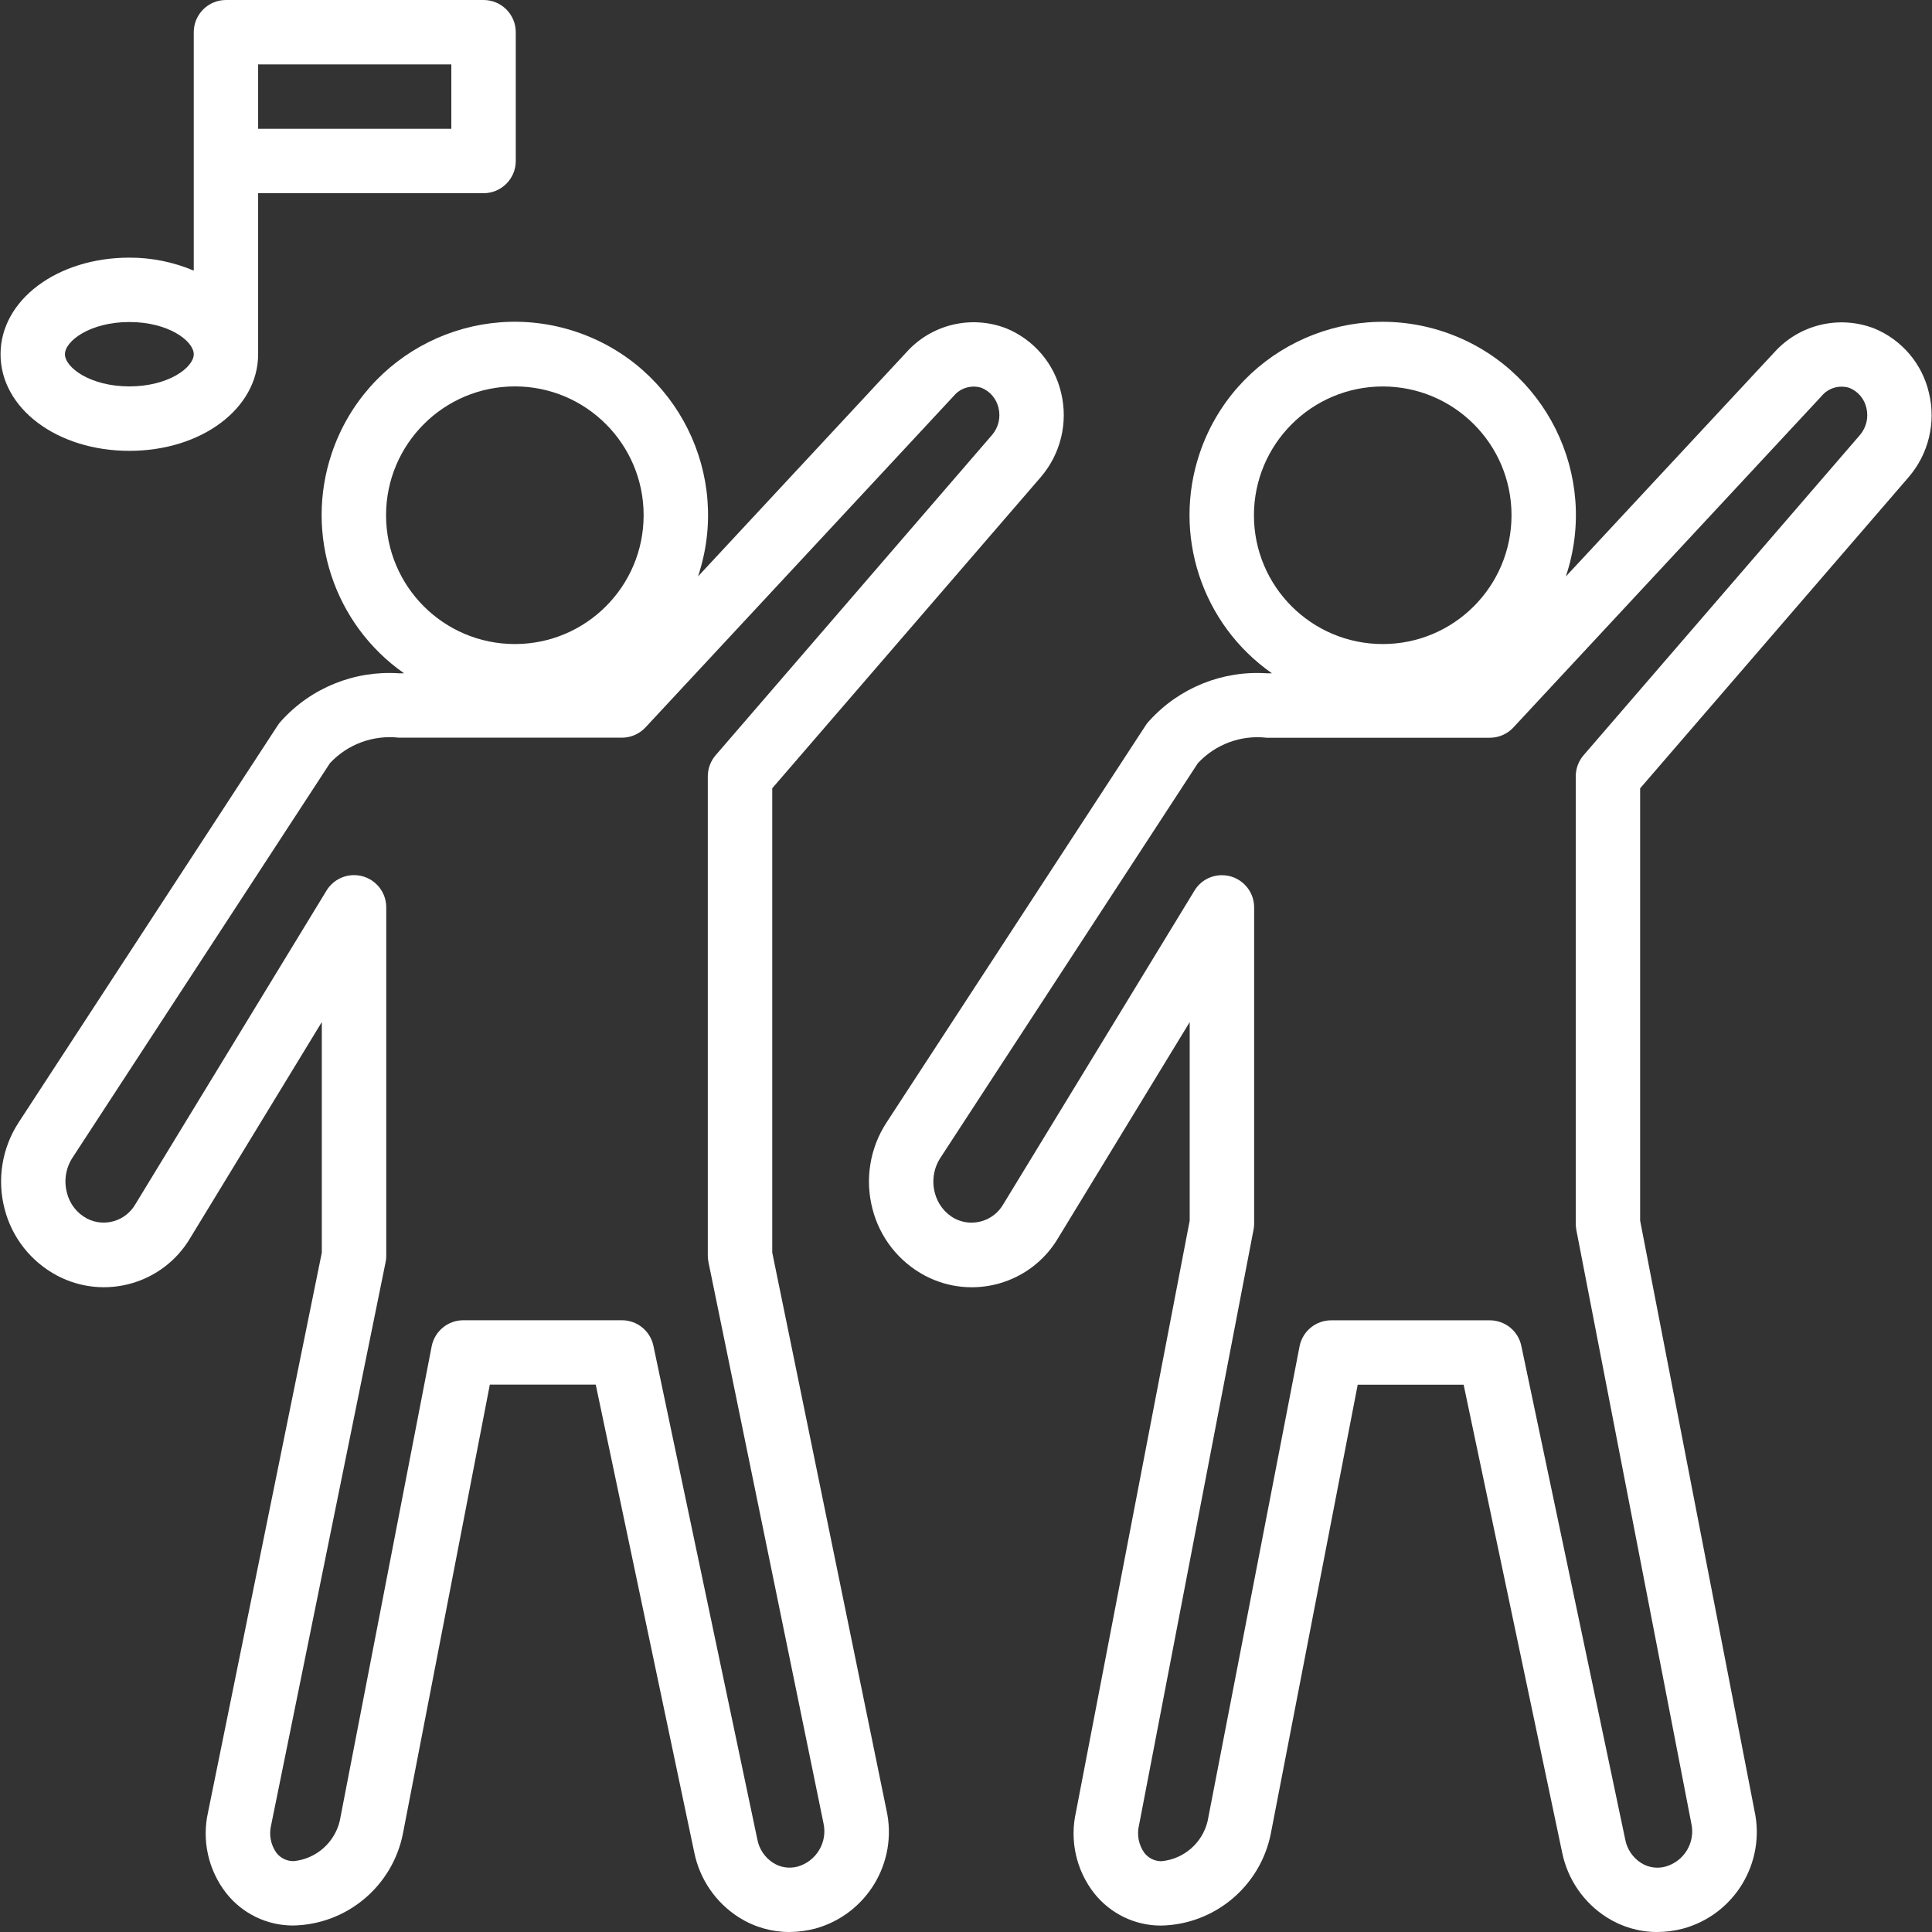
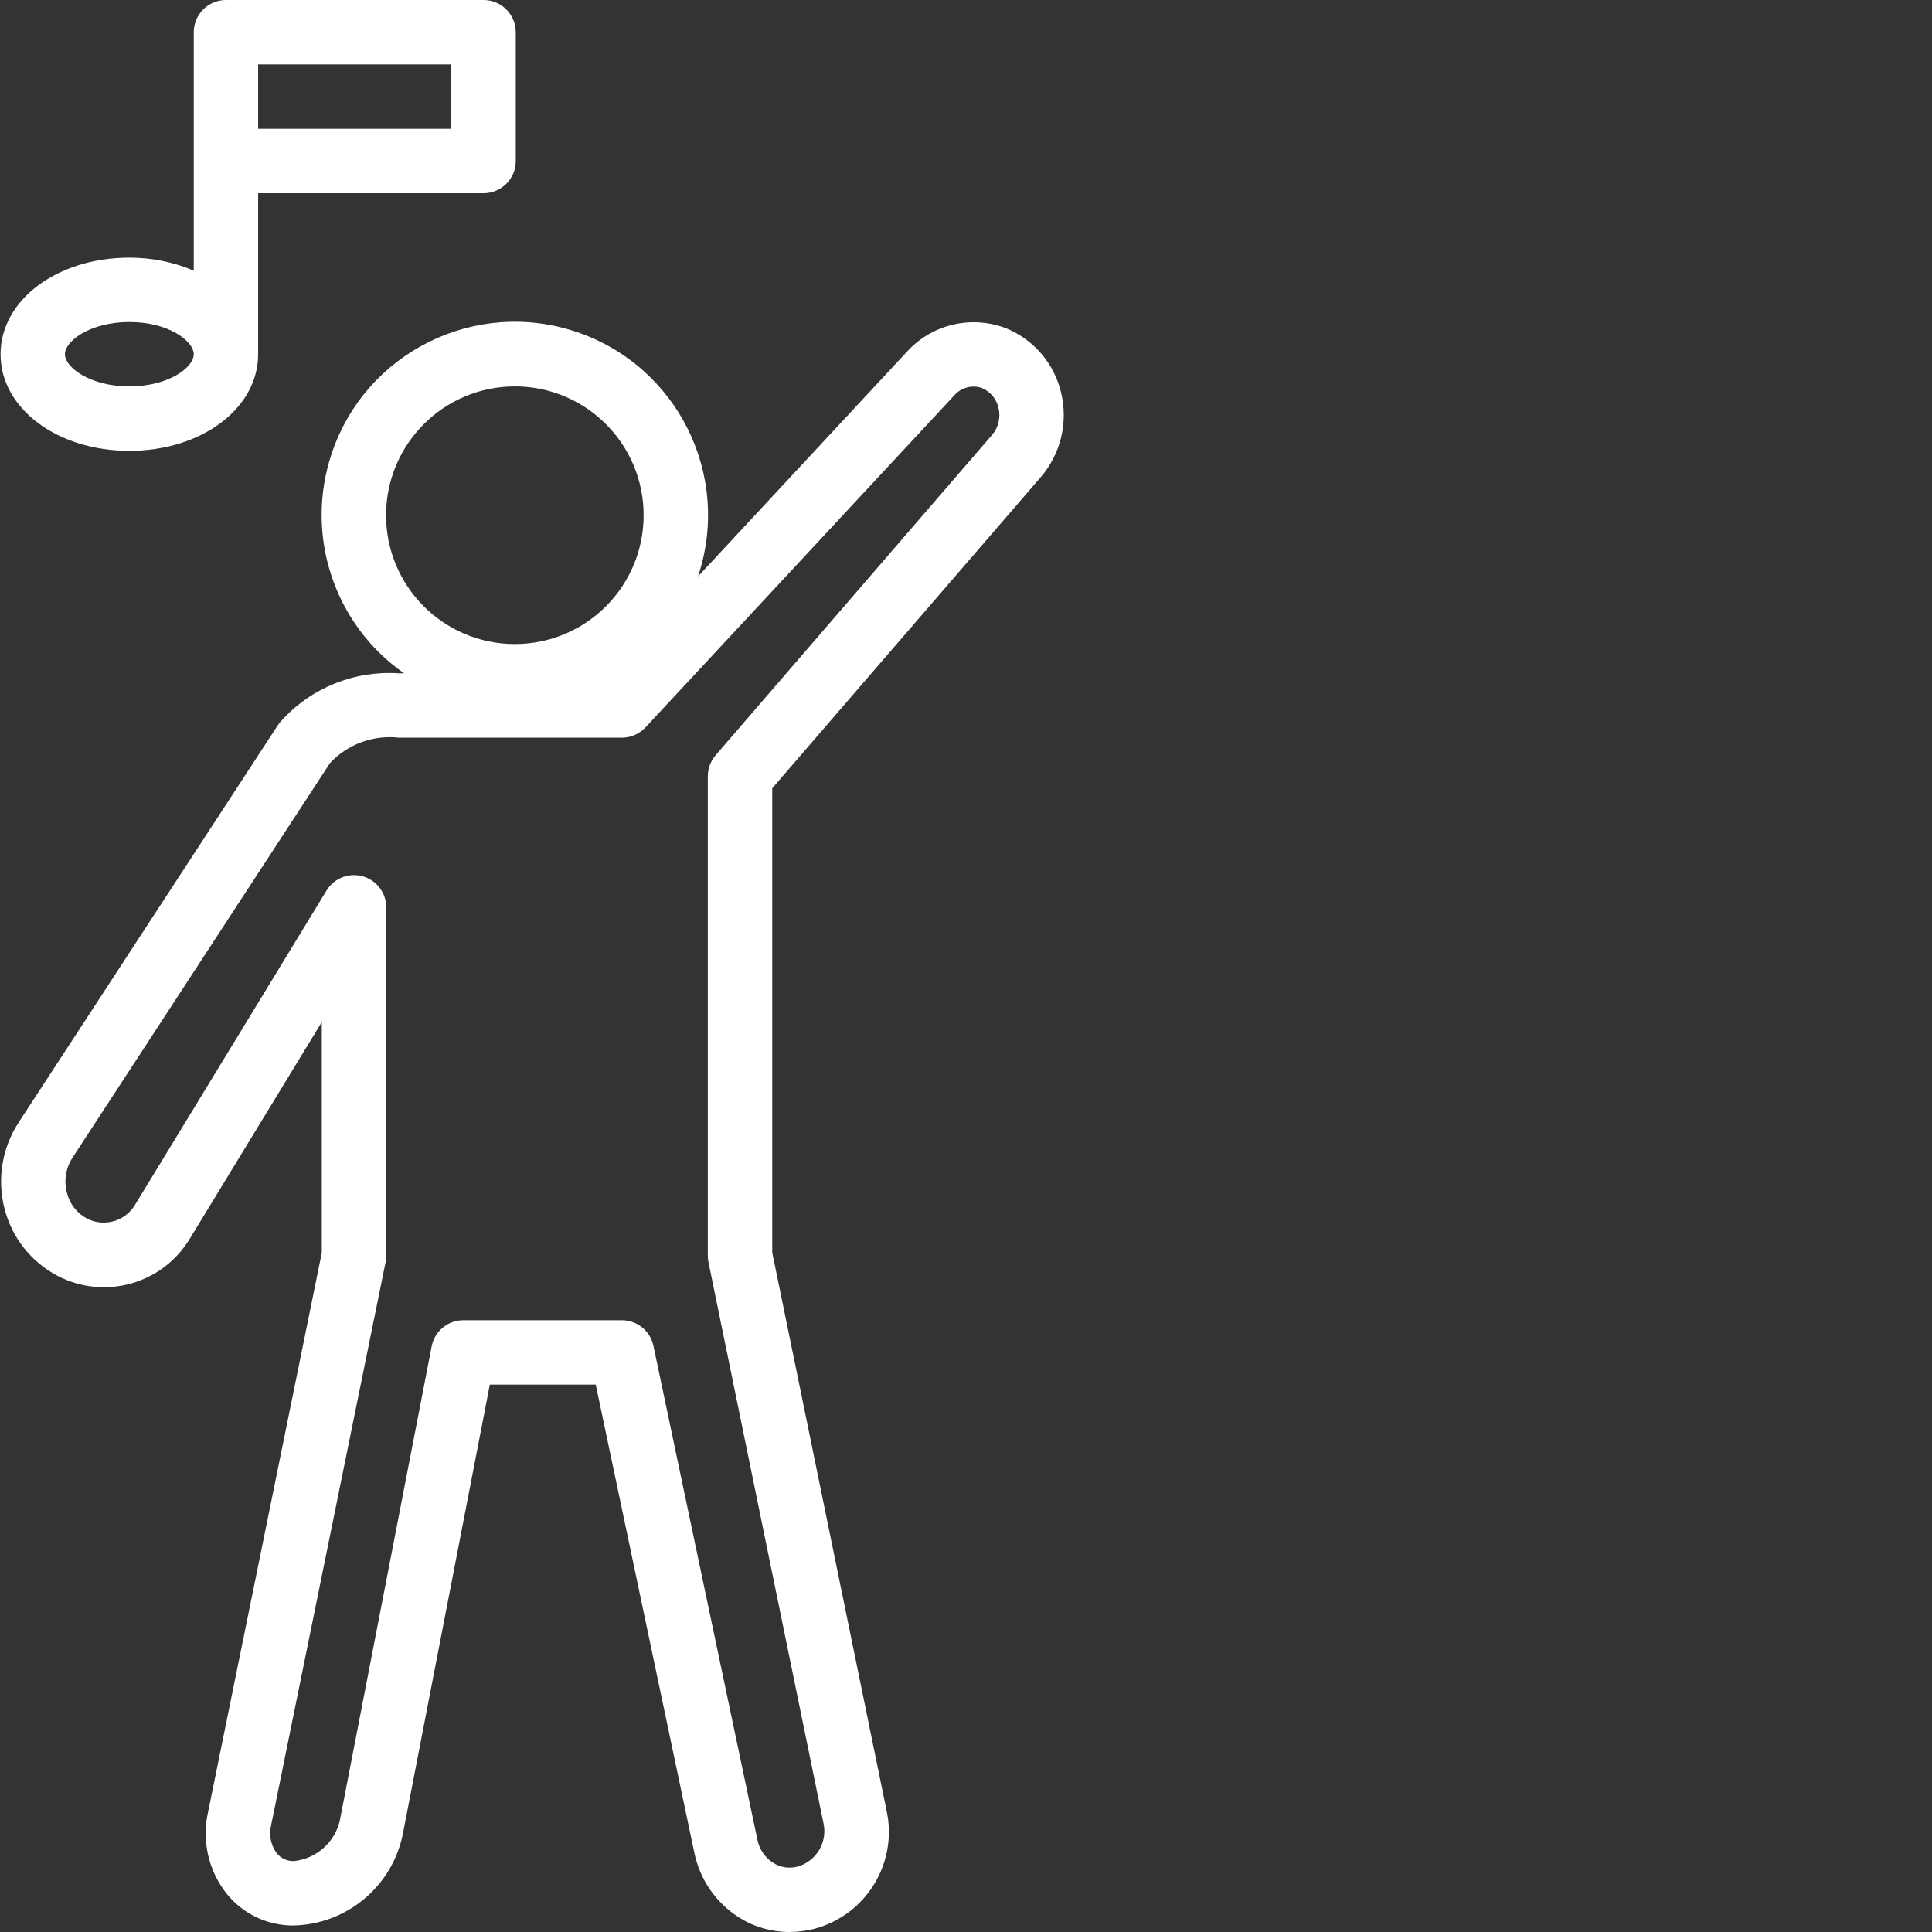
<svg xmlns="http://www.w3.org/2000/svg" width="28" height="28" viewBox="0 0 28 28" fill="none">
  <rect x="0" y="0" width="28" height="28" fill="#333333" stroke="none" />
  <g clip-path="url(#clip0)">
    <path d="M15.086 6.912C15.373 6.576 15.482 6.124 15.379 5.695C15.281 5.272 14.984 4.922 14.582 4.758C14.075 4.563 13.501 4.7 13.138 5.104L10.116 8.354C10.607 6.888 9.817 5.301 8.351 4.809C6.885 4.318 5.298 5.107 4.807 6.573C4.412 7.75 4.839 9.046 5.856 9.758H5.781C5.138 9.715 4.51 9.968 4.078 10.446C4.058 10.467 4.04 10.489 4.025 10.513L0.269 16.269C0.028 16.64 -0.045 17.095 0.067 17.522C0.174 17.937 0.451 18.288 0.83 18.488C1.517 18.85 2.367 18.607 2.76 17.937L4.664 14.812V18.154L3.016 26.26C2.922 26.673 3.019 27.105 3.28 27.439C3.514 27.734 3.869 27.906 4.246 27.906C5.027 27.893 5.693 27.334 5.841 26.566L7.099 20.067H8.634L10.062 26.848C10.142 27.239 10.377 27.58 10.715 27.792C10.932 27.928 11.183 28 11.439 28C11.566 27.999 11.691 27.983 11.814 27.951C12.562 27.745 13.017 26.988 12.847 26.231L11.192 18.153V11.424L15.086 6.912ZM5.595 7.467C5.596 6.436 6.431 5.601 7.462 5.6C8.493 5.6 9.328 6.436 9.328 7.467C9.328 8.498 8.493 9.334 7.462 9.334C6.431 9.334 5.595 8.498 5.595 7.467ZM10.268 18.294L11.934 26.421C11.997 26.699 11.831 26.977 11.556 27.053C11.437 27.084 11.311 27.065 11.207 26.999C11.086 26.922 11.002 26.799 10.976 26.658L9.47 19.505C9.424 19.288 9.234 19.134 9.013 19.134H6.714C6.491 19.134 6.299 19.293 6.256 19.512L4.924 26.39C4.848 26.707 4.58 26.941 4.256 26.973C4.159 26.974 4.068 26.931 4.008 26.855C3.923 26.738 3.895 26.589 3.93 26.449L5.588 18.294C5.595 18.263 5.598 18.232 5.598 18.201V13.15C5.598 12.892 5.389 12.683 5.131 12.683C4.968 12.683 4.817 12.768 4.732 12.907L1.963 17.451C1.822 17.697 1.514 17.79 1.262 17.661C1.115 17.583 1.009 17.447 0.97 17.286C0.924 17.113 0.953 16.929 1.05 16.779L4.782 11.06C5.037 10.786 5.408 10.649 5.781 10.691H9.013C9.143 10.691 9.266 10.637 9.355 10.542L13.821 5.74C13.919 5.621 14.079 5.574 14.226 5.621C14.35 5.672 14.441 5.78 14.471 5.911C14.505 6.048 14.471 6.194 14.379 6.302L10.372 10.945C10.299 11.03 10.258 11.138 10.258 11.25V18.201C10.258 18.232 10.262 18.263 10.268 18.294Z" fill="white" />
-     <path d="M27.664 6.912C27.951 6.577 28.06 6.124 27.956 5.695C27.859 5.272 27.562 4.923 27.16 4.759C26.653 4.565 26.079 4.702 25.716 5.105L22.693 8.355C23.185 6.889 22.395 5.302 20.93 4.81C19.464 4.318 17.877 5.108 17.385 6.574C16.99 7.751 17.417 9.047 18.434 9.758H18.359C17.716 9.715 17.088 9.969 16.656 10.447C16.636 10.467 16.618 10.49 16.603 10.514L12.847 16.27C12.606 16.64 12.533 17.095 12.645 17.522C12.752 17.938 13.029 18.289 13.408 18.489C14.095 18.85 14.945 18.608 15.338 17.938L17.242 14.813V17.69L15.594 26.26C15.5 26.673 15.597 27.106 15.858 27.439C16.092 27.734 16.447 27.907 16.824 27.907C17.605 27.893 18.27 27.334 18.419 26.567L19.677 20.068H21.212L22.64 26.849C22.72 27.239 22.955 27.58 23.293 27.792C23.51 27.928 23.761 28.001 24.017 28C24.143 28 24.269 27.983 24.392 27.951C25.139 27.747 25.594 26.992 25.426 26.236L23.77 17.69V11.425L27.664 6.912ZM18.173 7.468C18.174 6.437 19.009 5.602 20.04 5.601C21.071 5.601 21.906 6.436 21.906 7.467C21.906 8.498 21.071 9.334 20.04 9.334C19.009 9.334 18.173 8.499 18.173 7.468ZM22.845 17.823L24.511 26.422C24.575 26.7 24.409 26.978 24.134 27.053C24.015 27.085 23.889 27.065 23.785 27C23.664 26.923 23.58 26.799 23.554 26.659L22.048 19.505C22.003 19.289 21.812 19.135 21.591 19.135H19.293C19.069 19.135 18.877 19.293 18.834 19.513L17.502 26.391C17.427 26.709 17.158 26.943 16.834 26.974C16.737 26.975 16.646 26.931 16.586 26.855C16.501 26.737 16.473 26.587 16.509 26.445L18.167 17.823C18.173 17.794 18.176 17.764 18.176 17.735V13.15C18.176 12.893 17.967 12.684 17.709 12.684C17.546 12.684 17.395 12.768 17.311 12.908L14.541 17.452C14.4 17.698 14.092 17.79 13.84 17.662C13.694 17.584 13.588 17.447 13.548 17.286C13.502 17.114 13.532 16.93 13.629 16.78L17.36 11.061C17.615 10.786 17.986 10.649 18.359 10.692H21.591C21.721 10.692 21.845 10.638 21.933 10.543L26.399 5.741C26.497 5.622 26.657 5.575 26.804 5.622C26.928 5.672 27.019 5.78 27.049 5.911C27.083 6.049 27.049 6.194 26.957 6.303L22.95 10.946C22.877 11.031 22.837 11.139 22.837 11.251V17.735C22.837 17.764 22.84 17.794 22.845 17.823Z" fill="white" />
    <path d="M7.008 0H3.275C3.017 0 2.808 0.209 2.808 0.467L2.808 3.922C2.513 3.797 2.195 3.733 1.875 3.734C0.828 3.734 0.008 4.349 0.008 5.134C0.008 5.919 0.828 6.534 1.875 6.534C2.921 6.534 3.741 5.919 3.741 5.134L3.741 5.132V2.8H7.008C7.266 2.8 7.475 2.591 7.475 2.333V0.467C7.475 0.209 7.266 0 7.008 0ZM1.875 5.6C1.305 5.6 0.941 5.324 0.941 5.134C0.941 4.943 1.305 4.667 1.875 4.667C2.443 4.667 2.806 4.942 2.808 5.133V5.134H2.808C2.808 5.324 2.444 5.6 1.875 5.6ZM6.541 1.867H3.741V0.933H6.541V1.867Z" fill="white" />
  </g>
  <defs>
    <clipPath id="clip0">
      <rect width="28" height="28" fill="white" />
    </clipPath>
  </defs>
</svg>